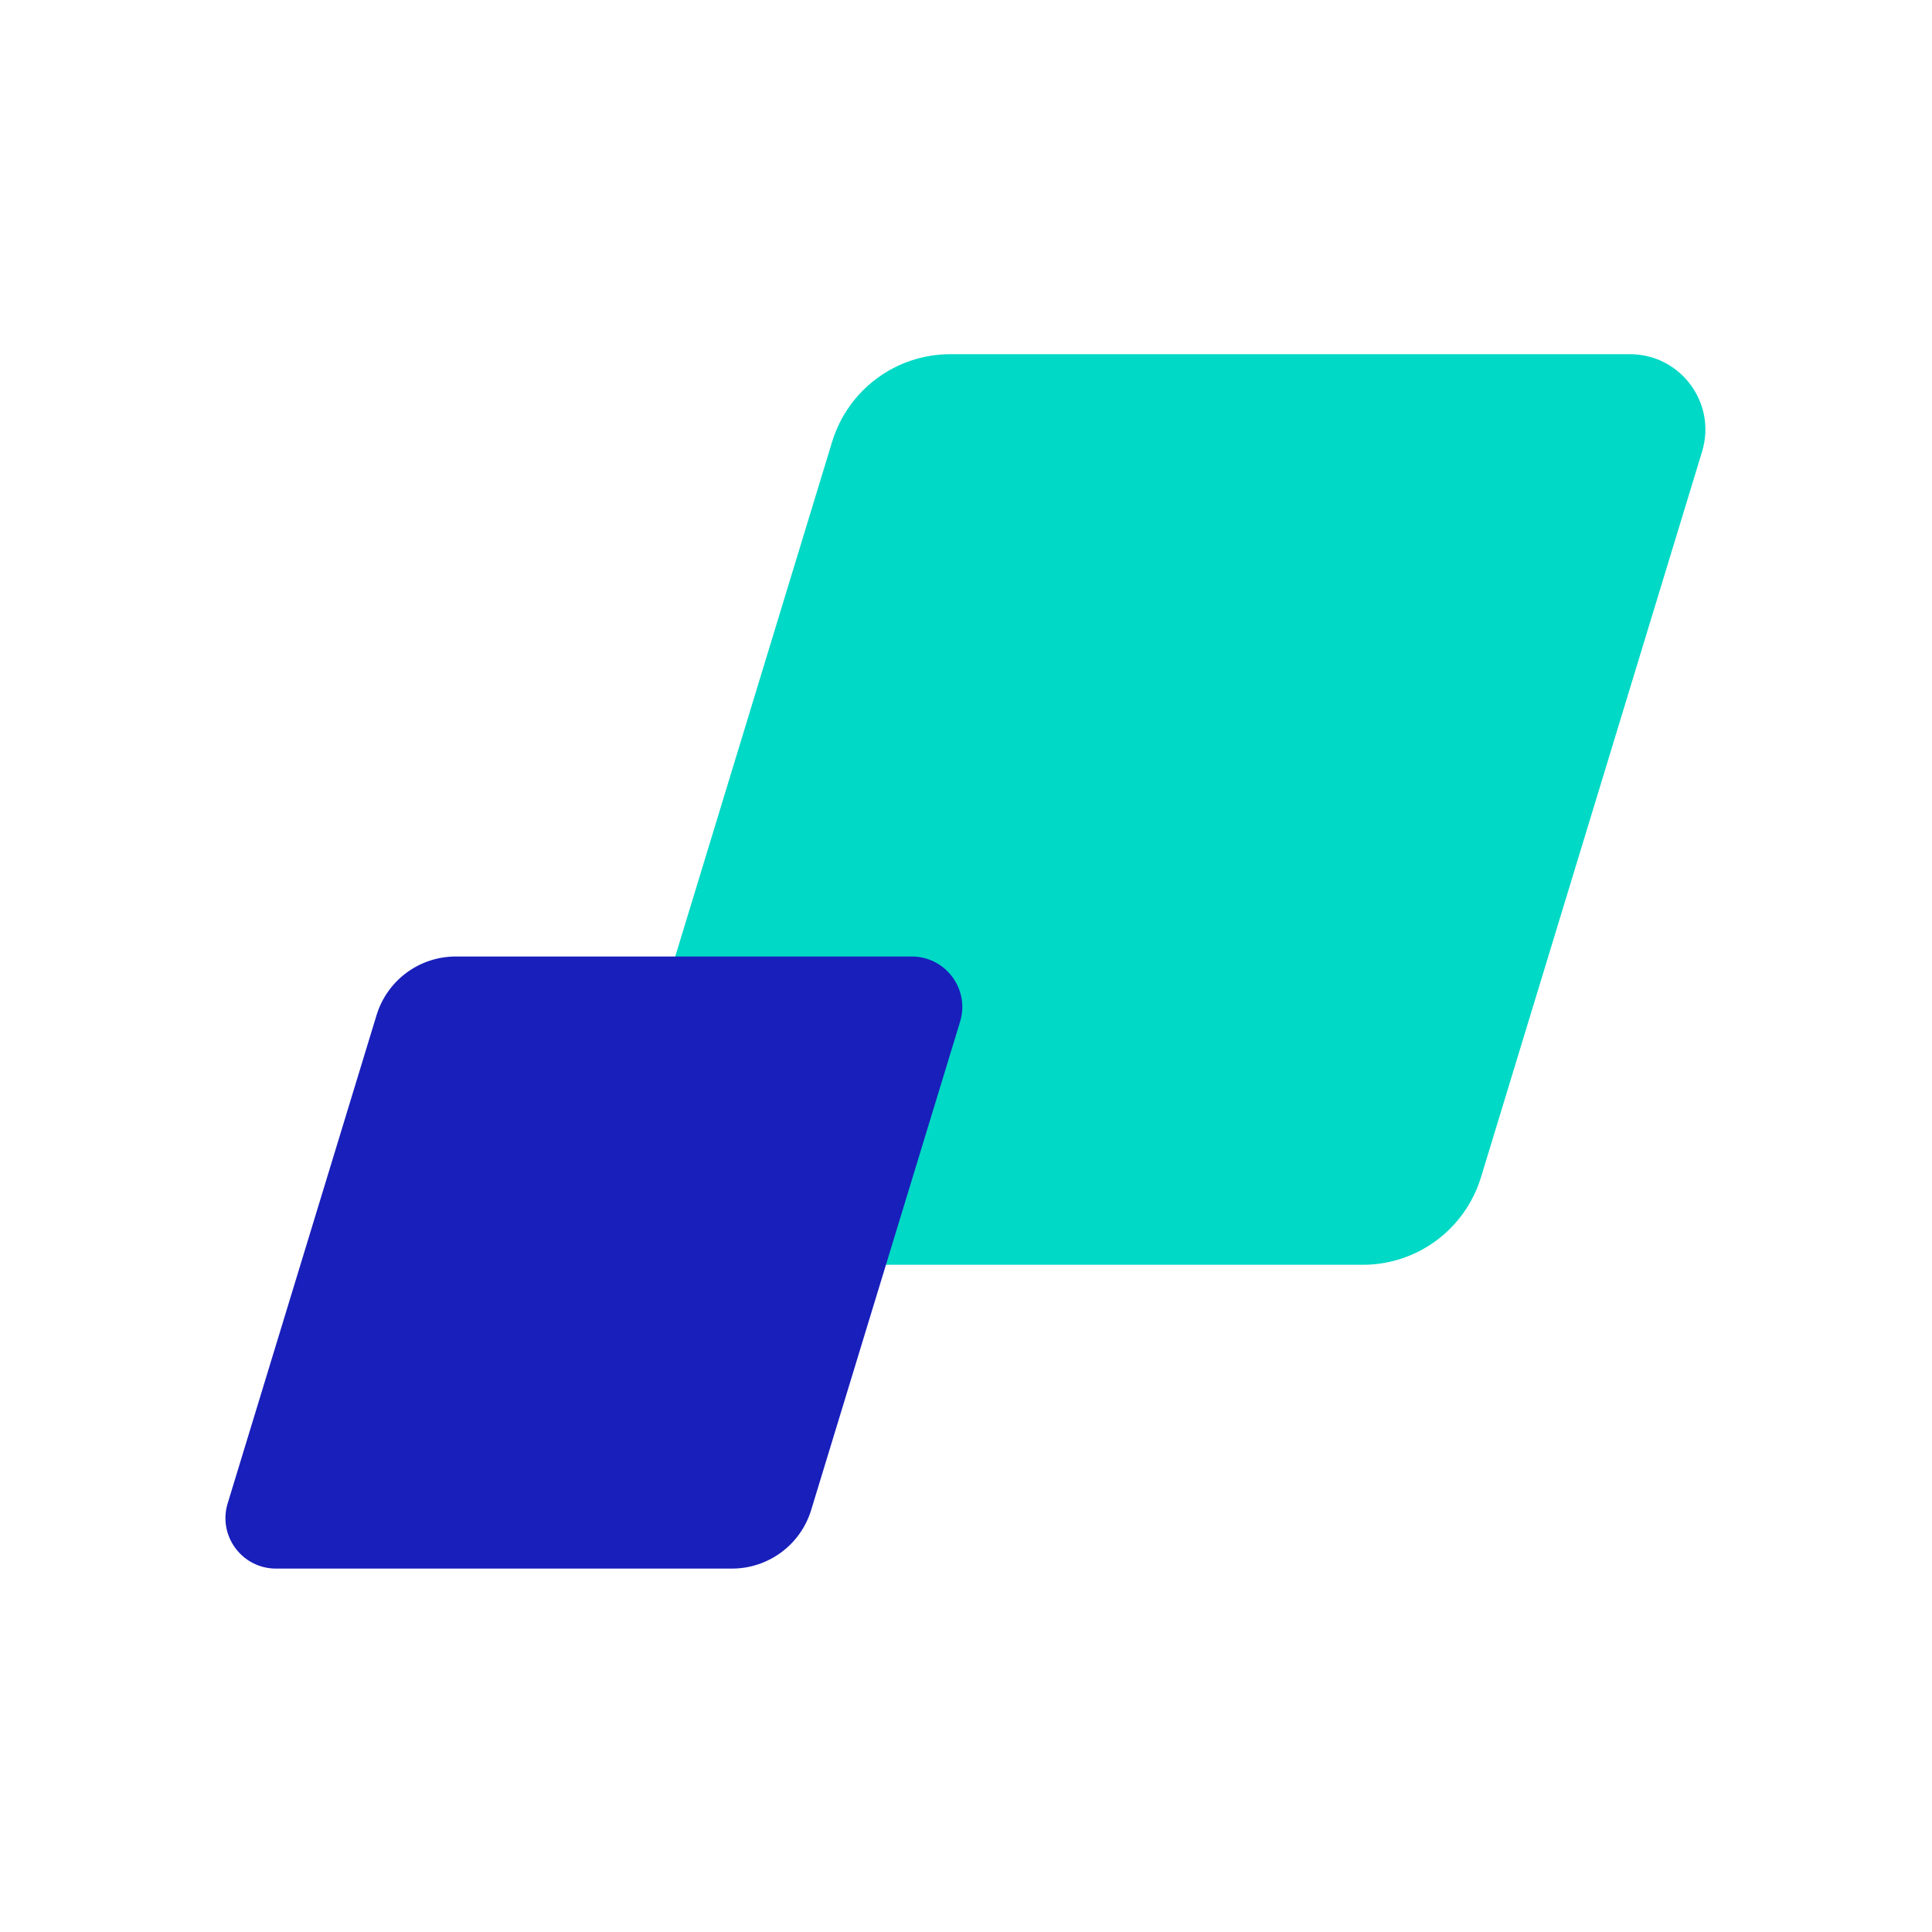
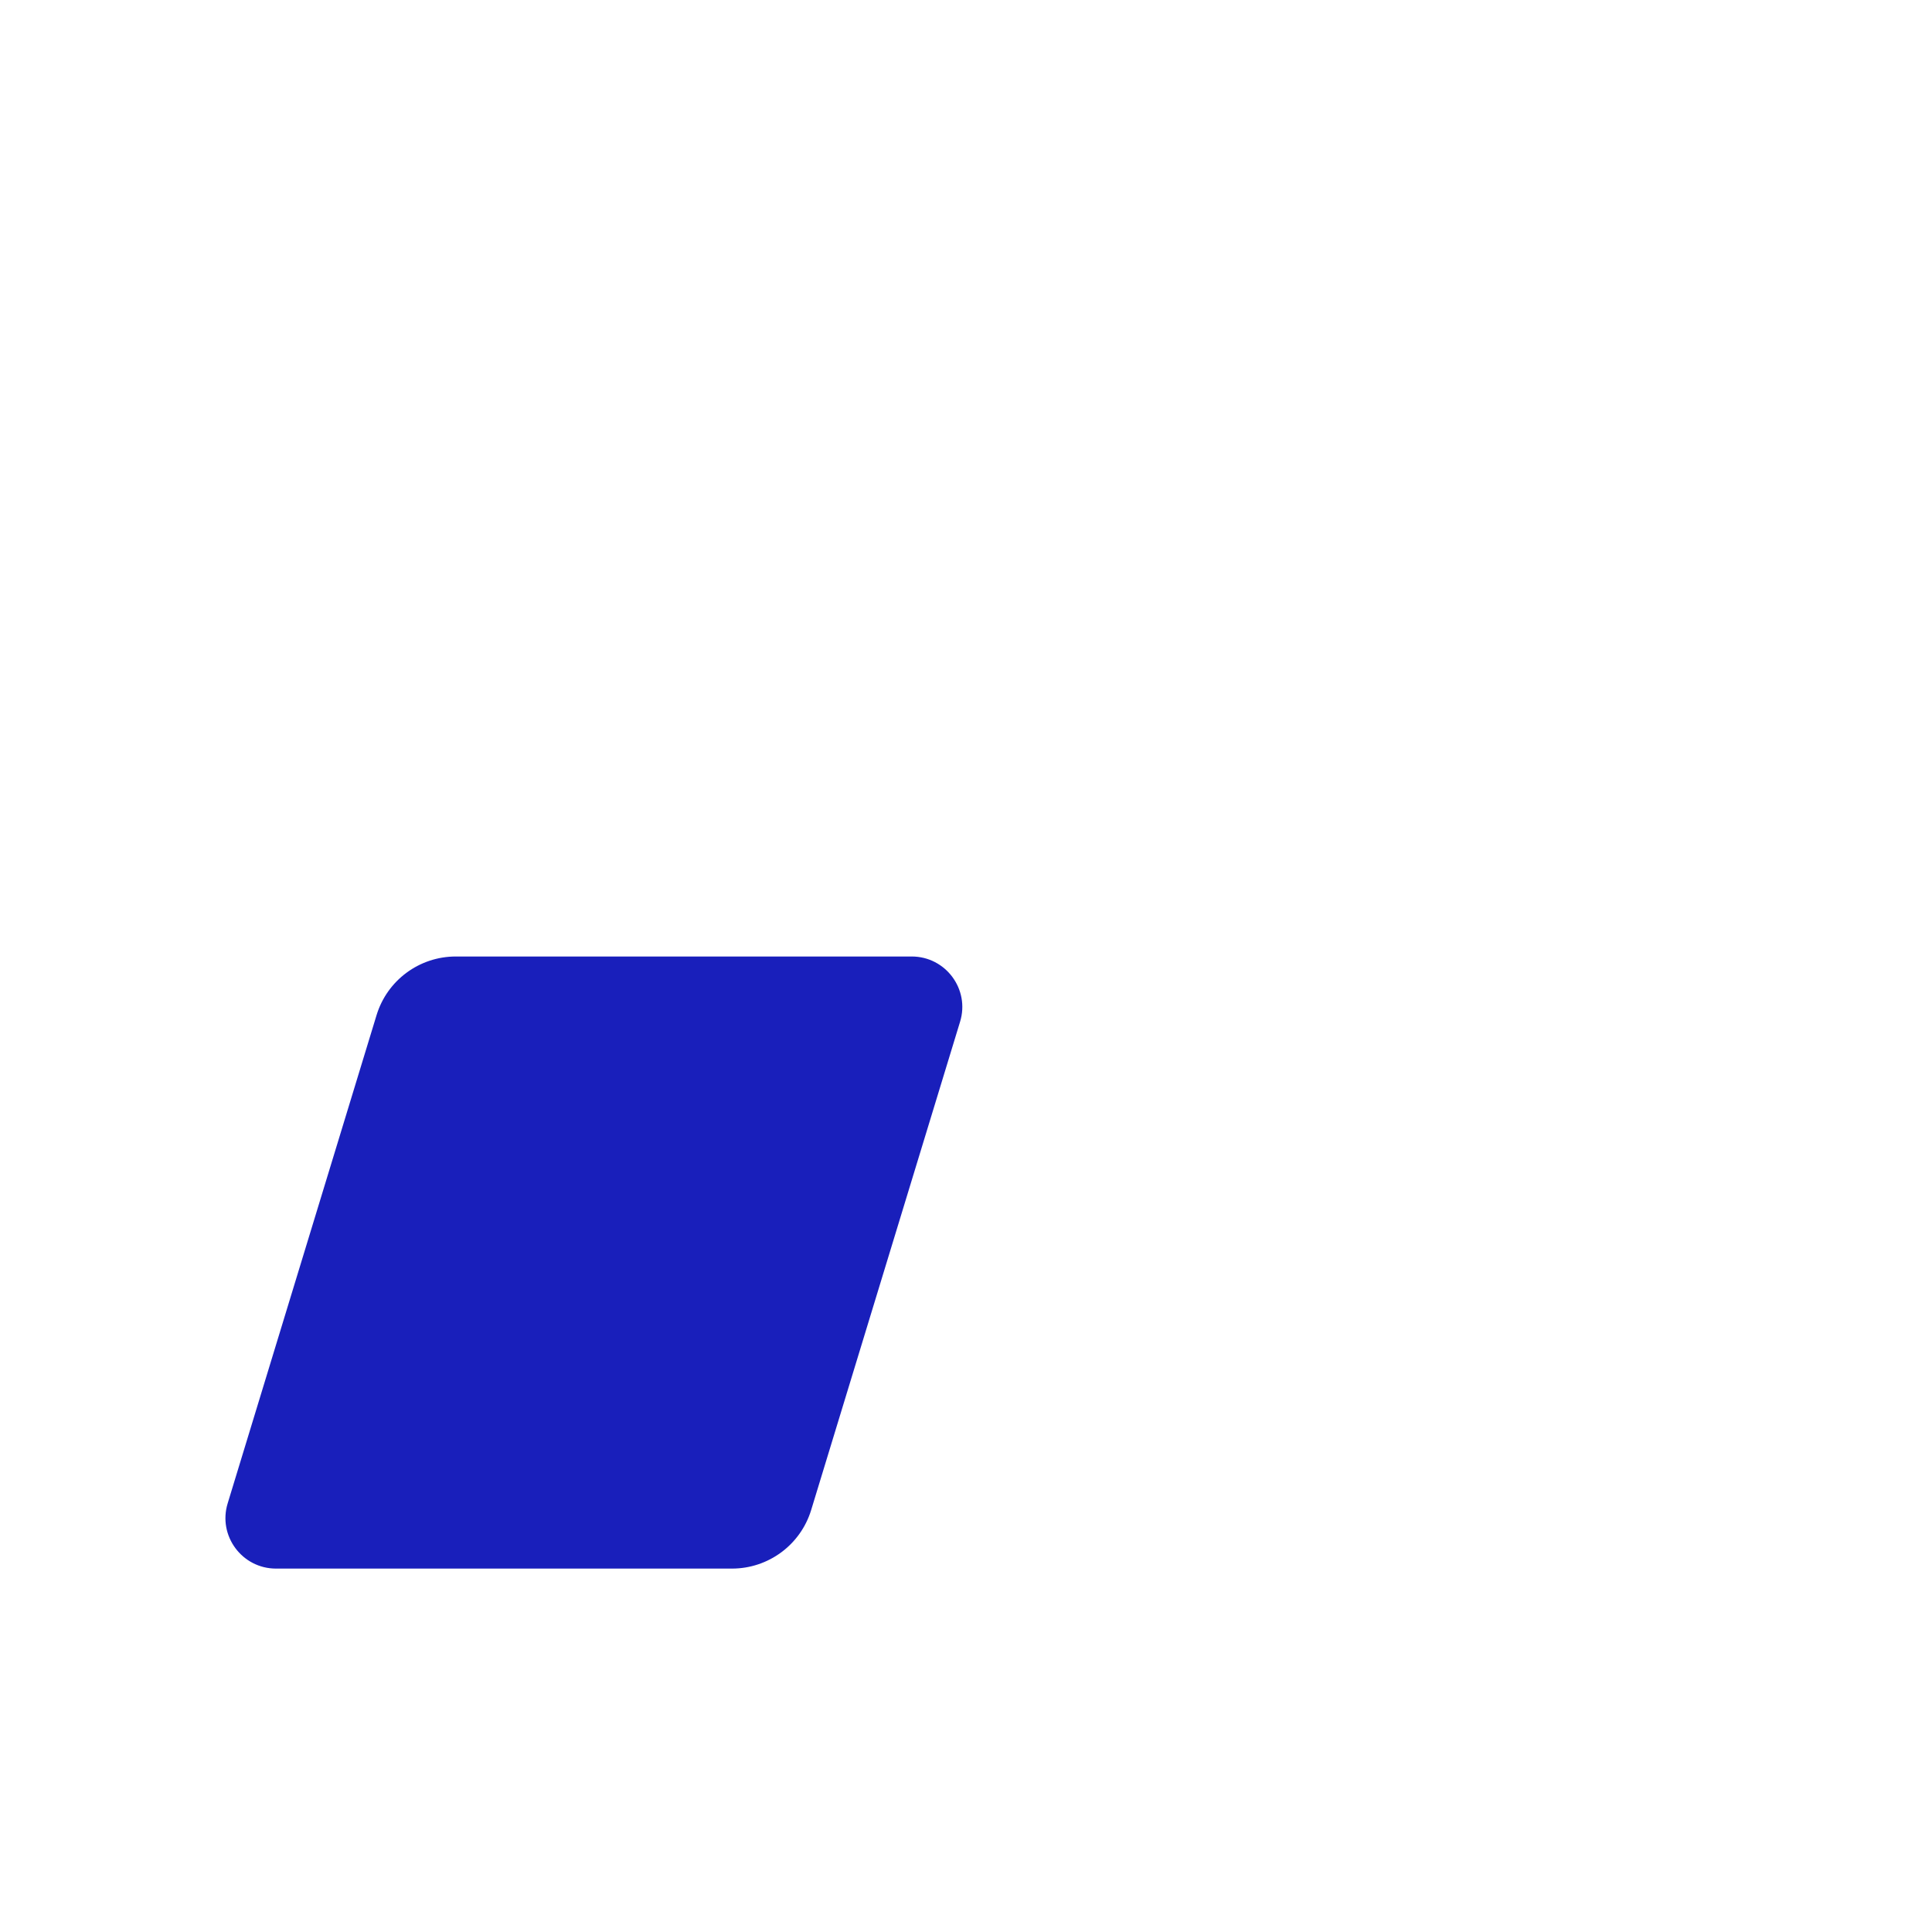
<svg xmlns="http://www.w3.org/2000/svg" width="120" height="120" viewBox="0 0 120 120" fill="none">
  <g clip-path="url(#clip0_518_466)">
-     <path d="M84.643 78.558H42.425C39.283 78.558 37.025 75.52 37.948 72.505L51.688 27.43C52.678 24.205 55.648 22 59.023 22H101.24C104.383 22 106.64 25.038 105.718 28.052L91.985 73.127C90.995 76.353 88.025 78.558 84.65 78.558H84.643Z" fill="#00D9C6" />
-     <path d="M45.463 97.428H17.143C15.035 97.428 13.52 95.388 14.143 93.37L23.39 63.048C24.05 60.888 26.045 59.41 28.31 59.41H56.63C58.738 59.41 60.253 61.45 59.63 63.468L50.383 93.79C49.723 95.95 47.728 97.428 45.463 97.428Z" fill="#191FBB" />
+     <path d="M45.463 97.428H17.143C15.035 97.428 13.52 95.388 14.143 93.37L23.39 63.048C24.05 60.888 26.045 59.41 28.31 59.41H56.63C58.738 59.41 60.253 61.45 59.63 63.468L50.383 93.79C49.723 95.95 47.728 97.428 45.463 97.428" fill="#191FBB" />
  </g>
  <defs>
    <clipPath id="clip0_518_466">
      <rect width="91.92" height="75.427" fill="white" transform="translate(14 22)" />
    </clipPath>
  </defs>
</svg>